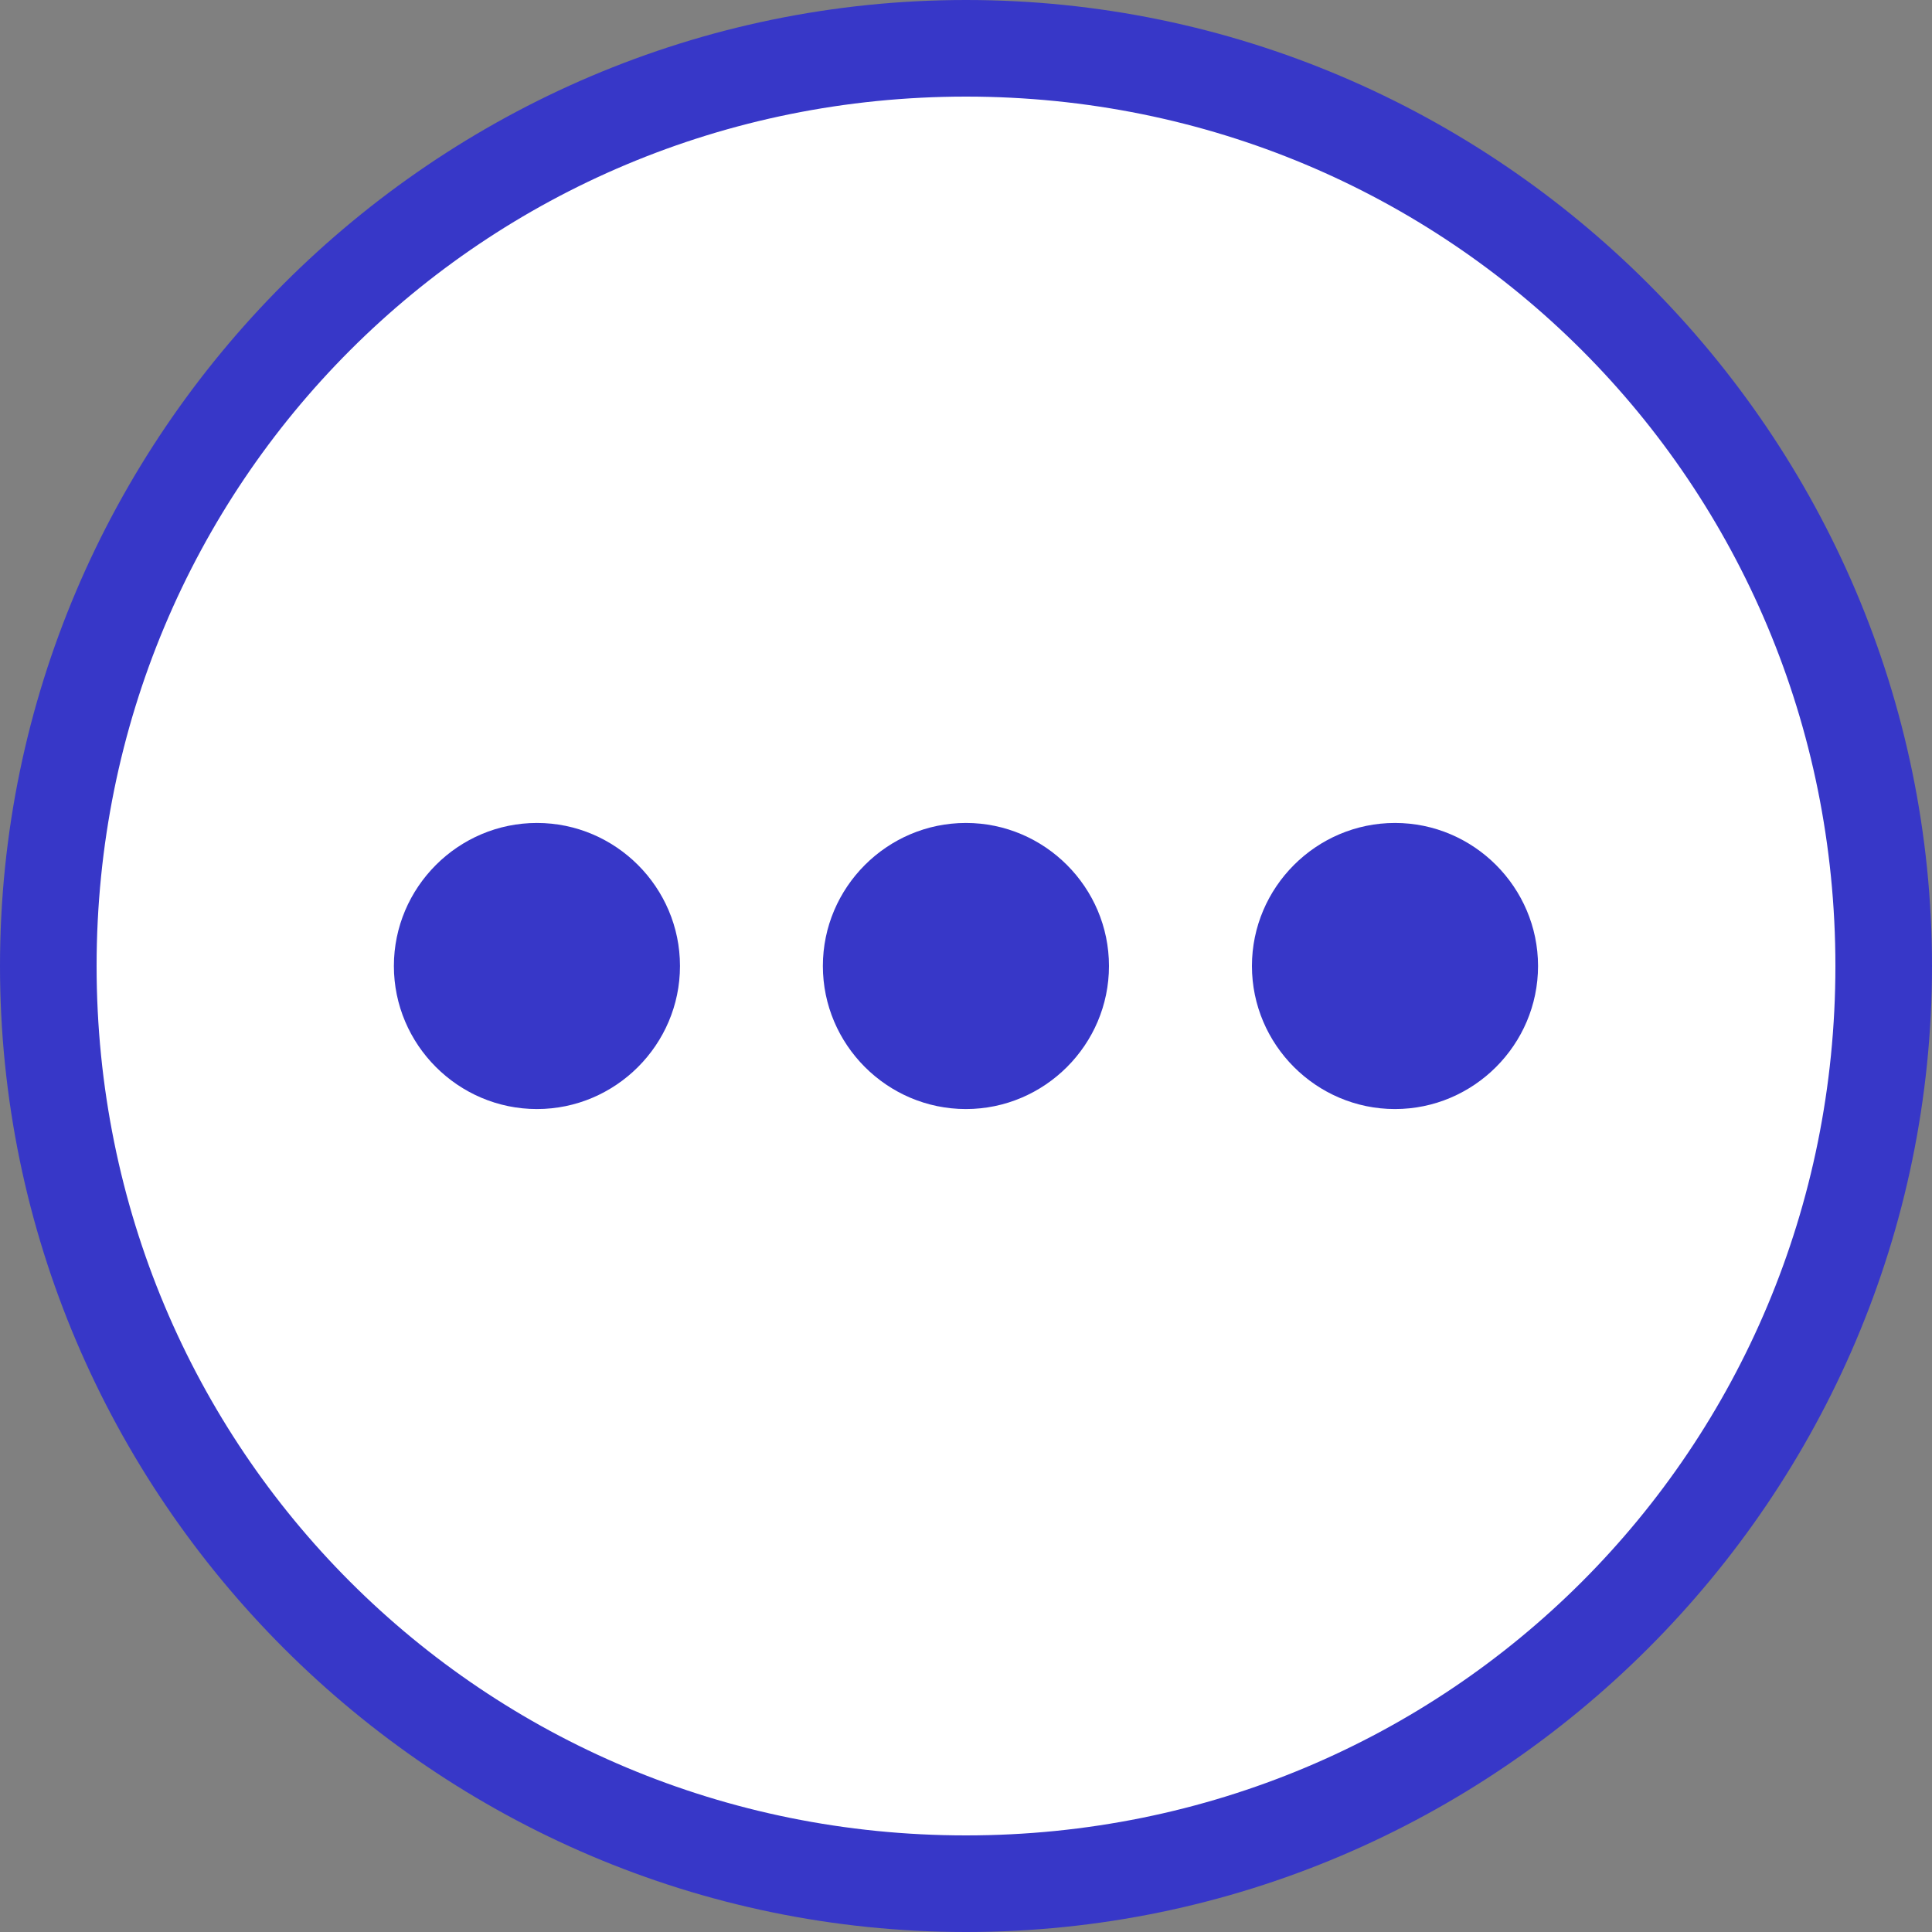
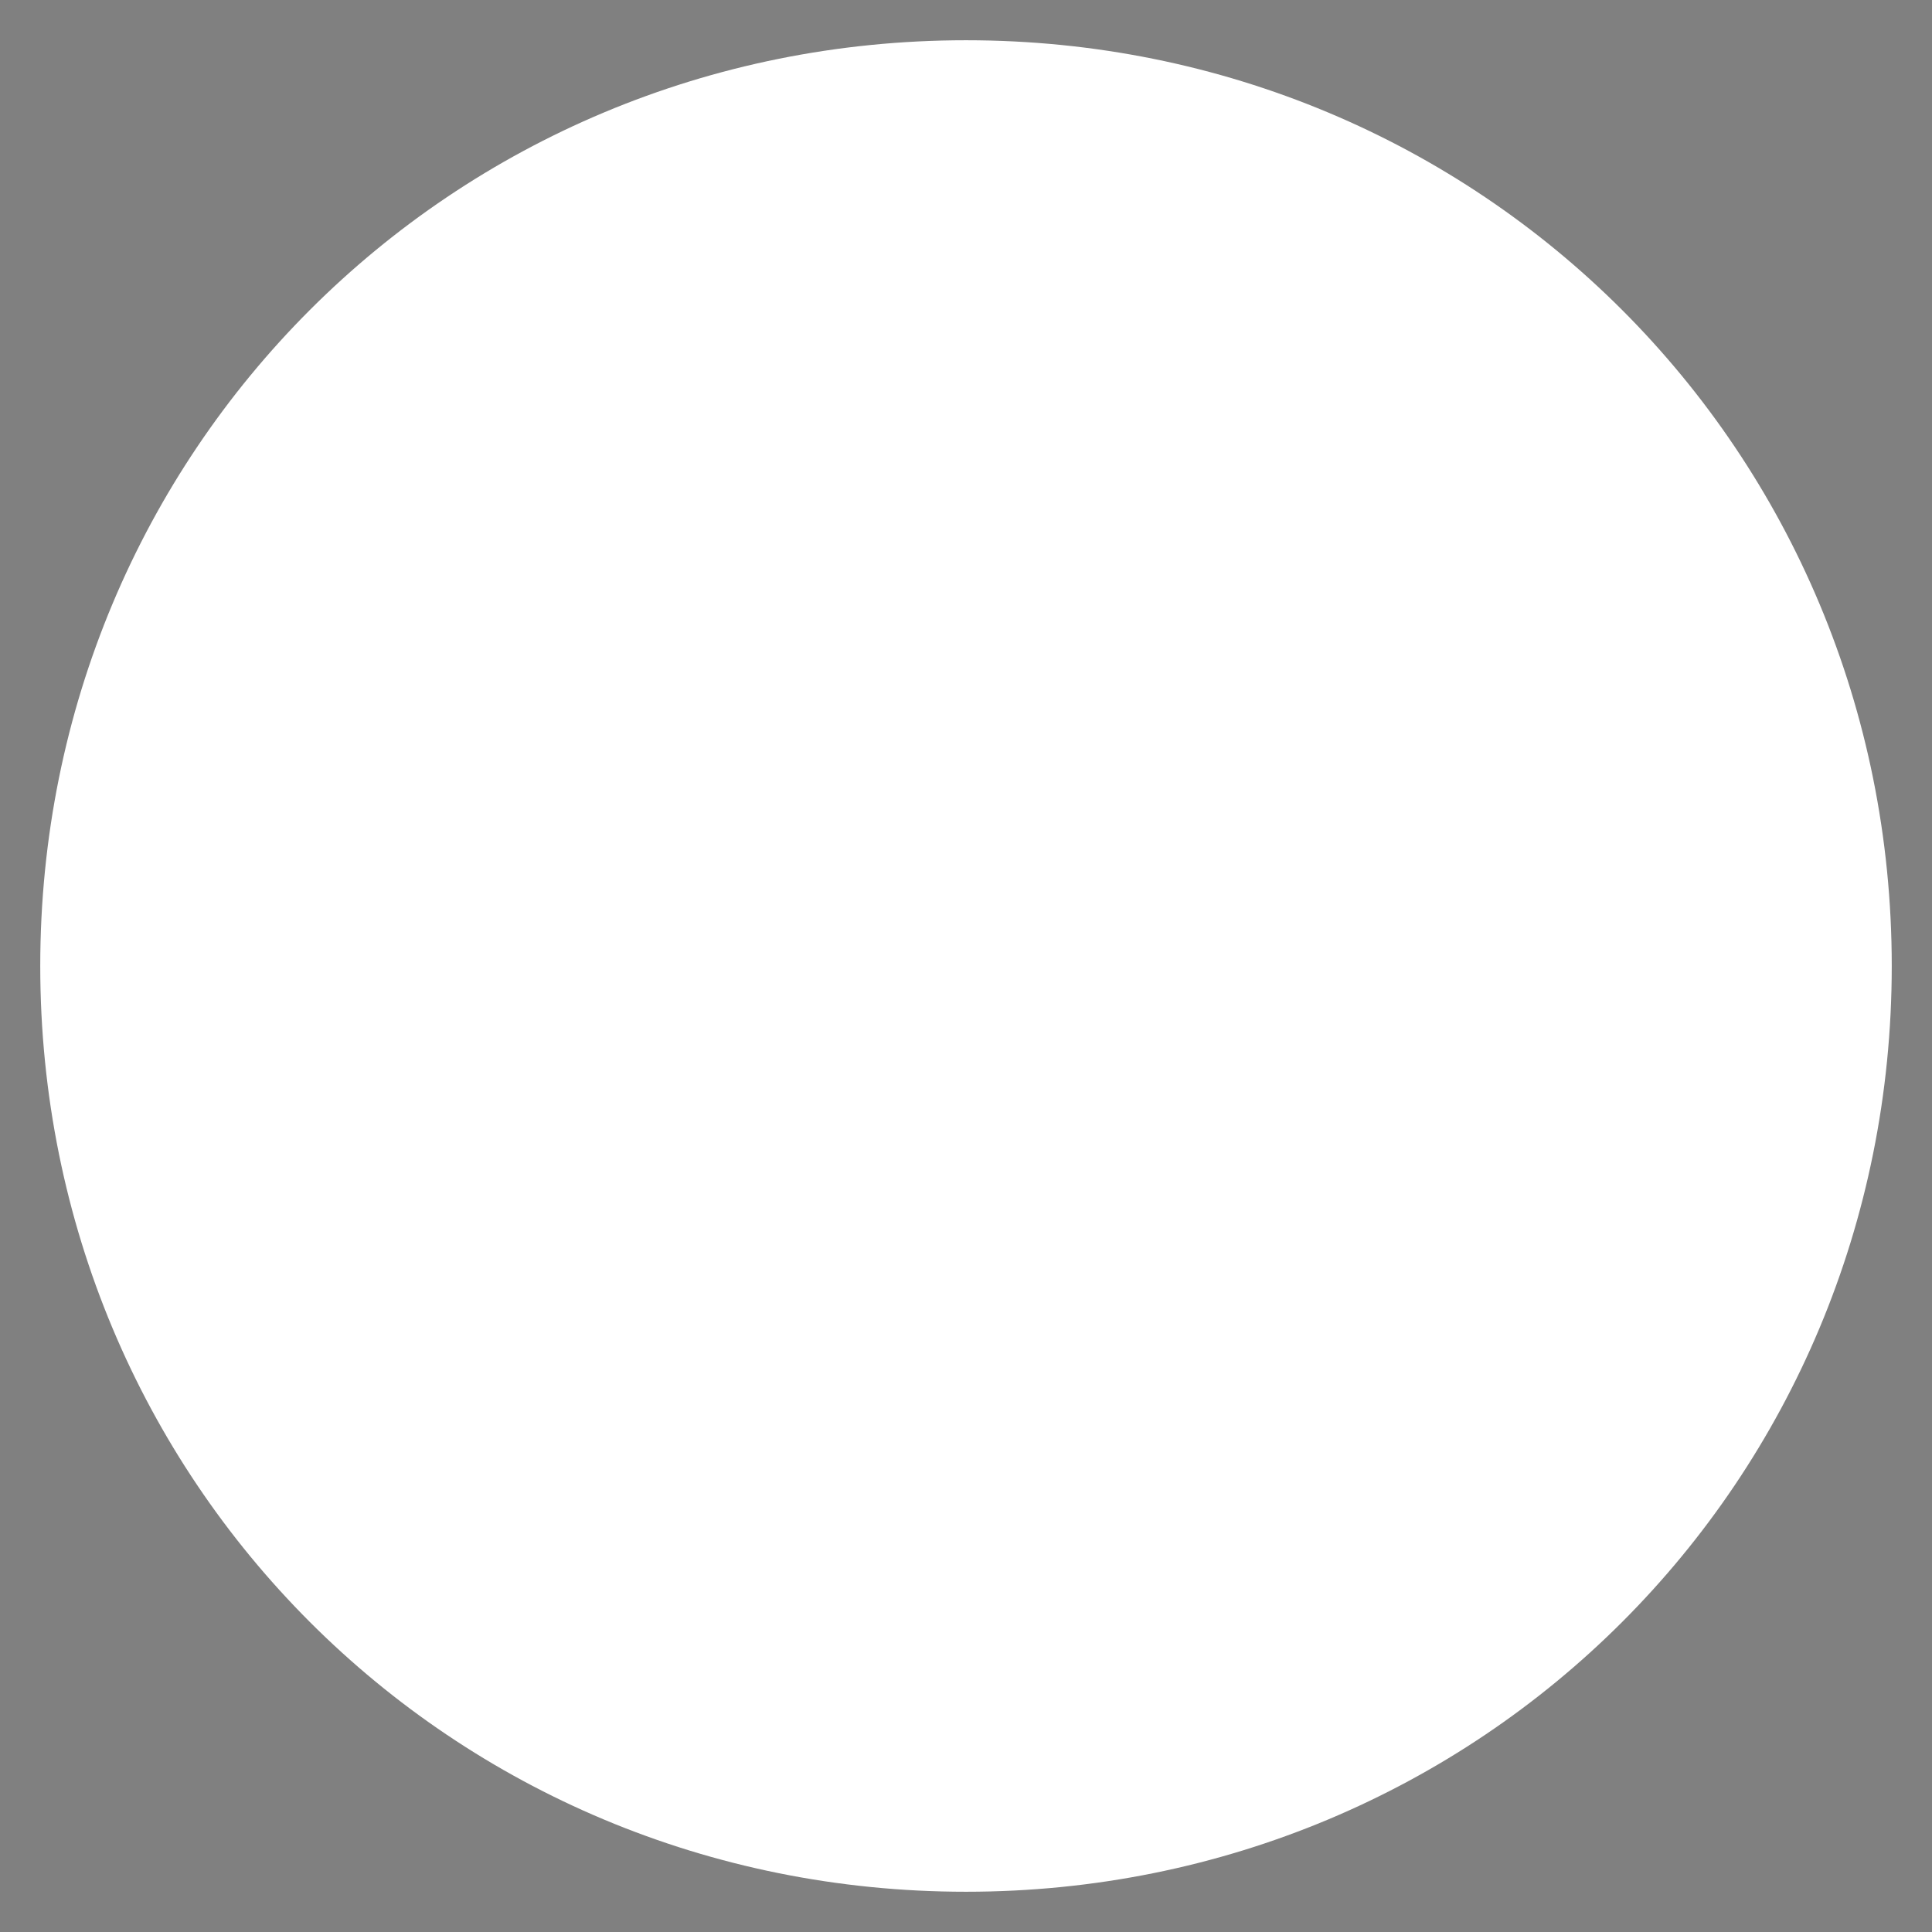
<svg xmlns="http://www.w3.org/2000/svg" xmlns:ns1="http://www.inkscape.org/namespaces/inkscape" xmlns:ns2="http://sodipodi.sourceforge.net/DTD/sodipodi-0.dtd" version="1.1" id="svg10" ns1:version="1.0.1 (3bc2e813f5, 2020-09-07)" ns2:docname="filter_other_inactive.svg" x="0px" y="0px" viewBox="0 0 24 24" style="enable-background:new 0 0 24 24;" xml:space="preserve">
  <rect x="0" y="0" width="24" height="24" fill="#808080" stroke="none" />
  <defs id="defs9" />
  <style type="text/css" id="style2">
	.st0{fill:#DB6F00;}
	.st1{fill:#FFFFFF;}
</style>
  <ns2:namedview bordercolor="#666666" borderopacity="1" gridtolerance="10" guidetolerance="10" id="namedview12" ns1:current-layer="svg10" ns1:cx="23.011787" ns1:cy="21.684902" ns1:document-rotation="0" ns1:pageopacity="0" ns1:pageshadow="2" ns1:window-height="1001" ns1:window-maximized="1" ns1:window-width="1920" ns1:window-x="-9" ns1:window-y="-9" ns1:zoom="14.990664" objecttolerance="10" pagecolor="#ffffff" showgrid="false">
	</ns2:namedview>
  <path id="circle2" class="st0" d="M23.5,12c0,6.4-5.1,11.5-11.5,11.5l0,0C5.6,23.5,0.5,18.4,0.5,12S5.6,0.5,12,0.5S23.5,5.6,23.5,12  z" style="fill:#ffffff" />
-   <path id="path29" class="st1" d="M12,0C5.4,0,0,5.4,0,12c0,6.6,5.4,12,12,12s12-5.4,12-12S18.6,0,12,0z M12,1.2  C18,1.2,22.8,6,22.8,12S18,22.8,12,22.8S1.2,18,1.2,12C1.2,6,6,1.2,12,1.2z" style="fill:#3737c8;fill-opacity:1" />
  <style type="text/css" id="style2-4">
	.st0{fill:#AB47BC;}
	.st1{fill:#FFFFFF;}
</style>
-   <path id="path29-4" class="st1" d="m 42.56,4.21 c -6.6,0 -12,5.4 -12,12 0,6.6 5.4,12 12,12 6.6,0 12,-5.4 12,-12 0,-6.6 -5.4,-12 -12,-12 z m 0,1.2 c 6,0 10.8,4.8 10.8,10.8 0,6 -4.8,10.8 -10.8,10.8 -6,0 -10.8,-4.8 -10.8,-10.8 0,-6 4.8,-10.8 10.8,-10.8 z" />
-   <path d="m 6.67,10.223 c -0.977,0 -1.777,0.799 -1.777,1.777 0,0.977 0.799,1.777 1.777,1.777 0.977,0 1.777,-0.799 1.777,-1.777 0,-0.977 -0.799,-1.777 -1.777,-1.777 z m 10.659,0 c -0.977,0 -1.777,0.799 -1.777,1.777 0,0.977 0.799,1.777 1.777,1.777 0.977,0 1.777,-0.799 1.777,-1.777 0,-0.977 -0.799,-1.777 -1.777,-1.777 z m -5.33,0 c -0.977,0 -1.777,0.799 -1.777,1.777 0,0.977 0.799,1.777 1.777,1.777 0.977,0 1.777,-0.799 1.777,-1.777 0,-0.977 -0.799,-1.777 -1.777,-1.777 z" id="path12" style="fill:#3737c8;fill-opacity:1;stroke-width:0.888" />
</svg>